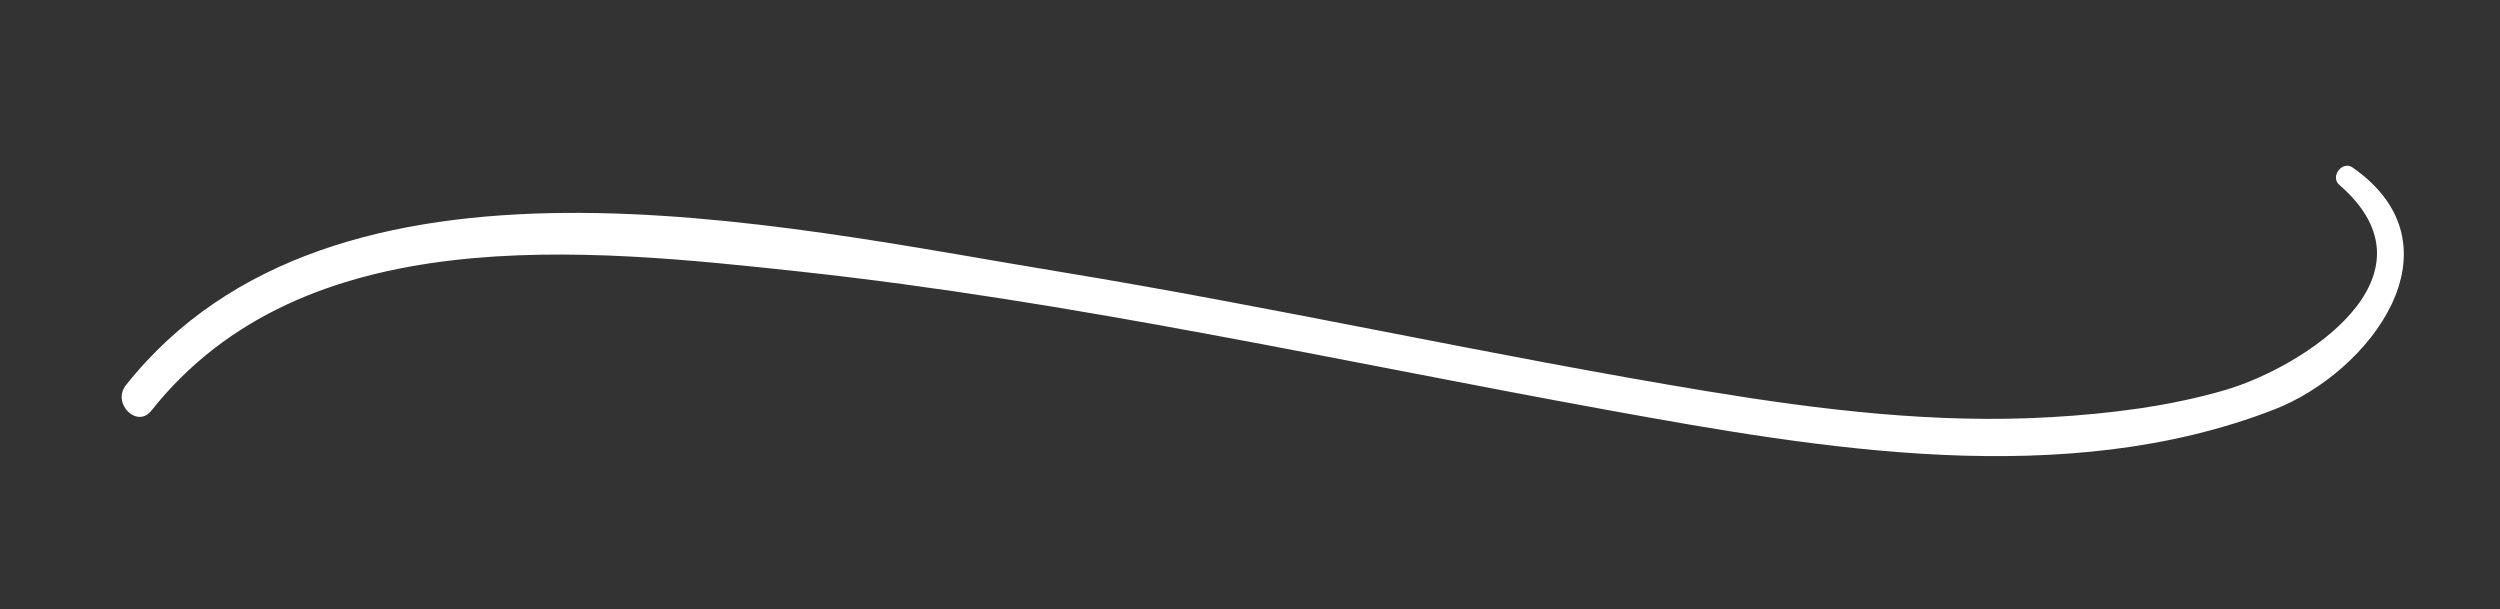
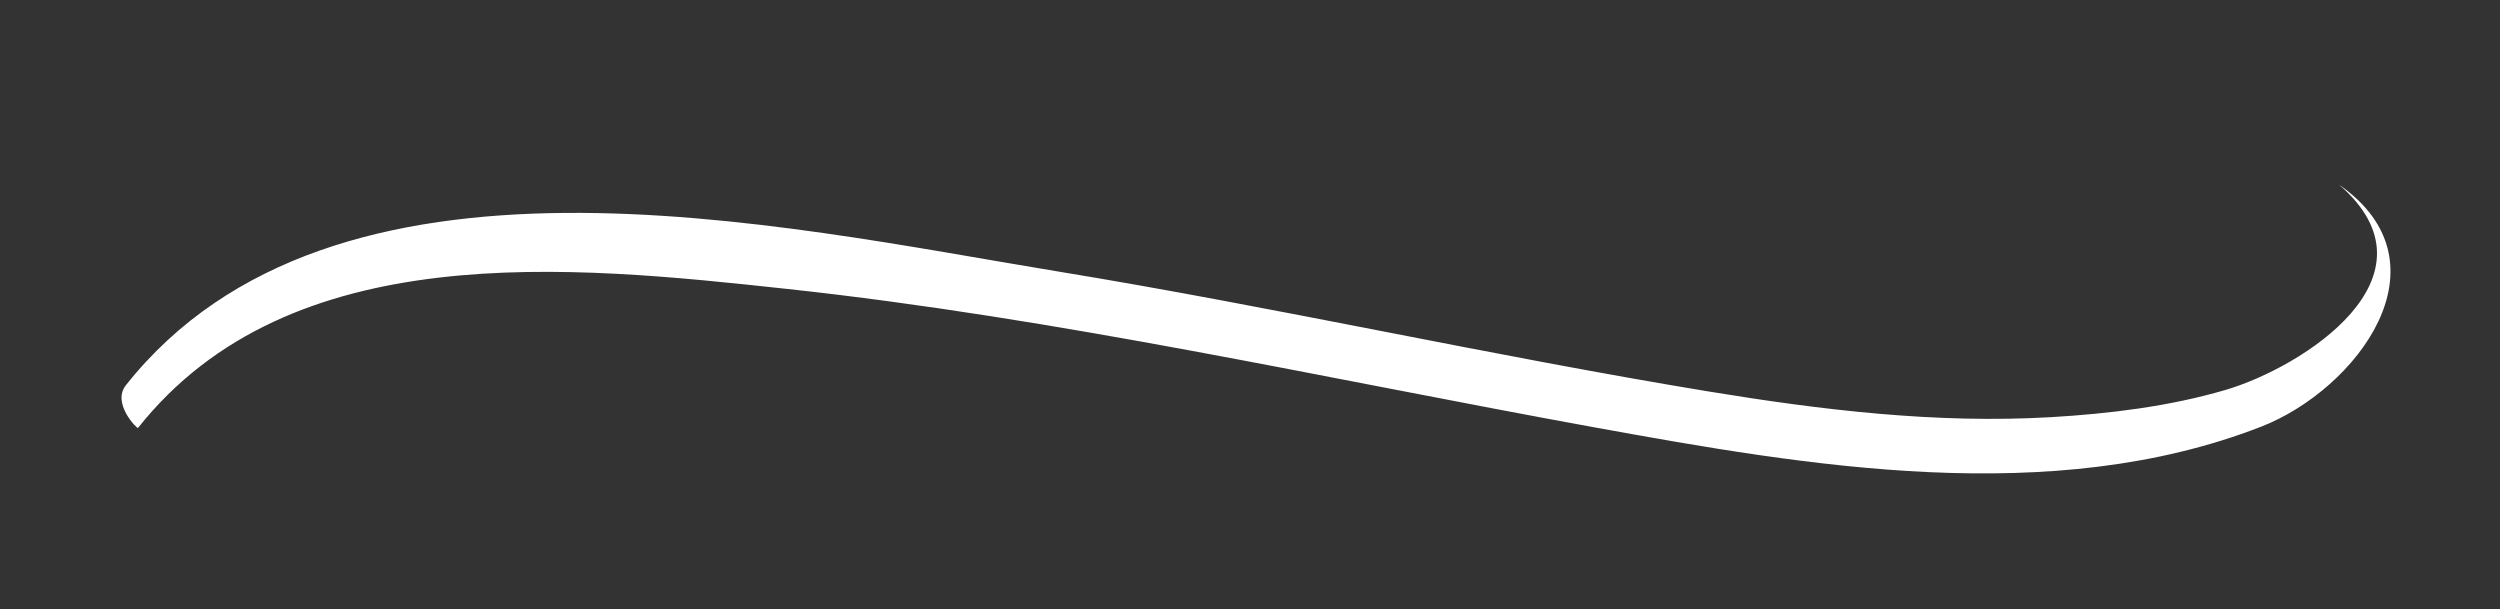
<svg xmlns="http://www.w3.org/2000/svg" version="1.1" id="DESIGNED_BY_FREEPIK" x="0px" y="0px" width="156px" height="38px" viewBox="0 0 156 38" enable-background="new 0 0 156 38" xml:space="preserve">
  <rect x="0" y="0" width="156" height="38" fill="#333333" stroke="none" />
-   <path fill="#FFFFFF" d="M7.856,24.037c12.966-16.346,40.723-9.956,58.149-7.099c13.581,2.227,27.017,5.252,40.594,7.487  c7.037,1.158,14.22,2.023,21.365,1.607c3.644-0.213,7.389-0.668,10.904-1.699c4.792-1.407,13.717-7.068,7.101-12.803  c-0.583-0.505,0.19-1.528,0.833-1.079c7.054,4.926,1.082,12.782-4.891,15.102c-13.063,5.073-28.218,2.464-41.559,0.039  c-16.768-3.047-33.434-6.807-50.398-8.642c-13.532-1.464-31.013-3.3-40.51,8.675C8.547,26.759,6.966,25.159,7.856,24.037z" />
+   <path fill="#FFFFFF" d="M7.856,24.037c12.966-16.346,40.723-9.956,58.149-7.099c13.581,2.227,27.017,5.252,40.594,7.487  c7.037,1.158,14.22,2.023,21.365,1.607c3.644-0.213,7.389-0.668,10.904-1.699c4.792-1.407,13.717-7.068,7.101-12.803  c7.054,4.926,1.082,12.782-4.891,15.102c-13.063,5.073-28.218,2.464-41.559,0.039  c-16.768-3.047-33.434-6.807-50.398-8.642c-13.532-1.464-31.013-3.3-40.51,8.675C8.547,26.759,6.966,25.159,7.856,24.037z" />
</svg>